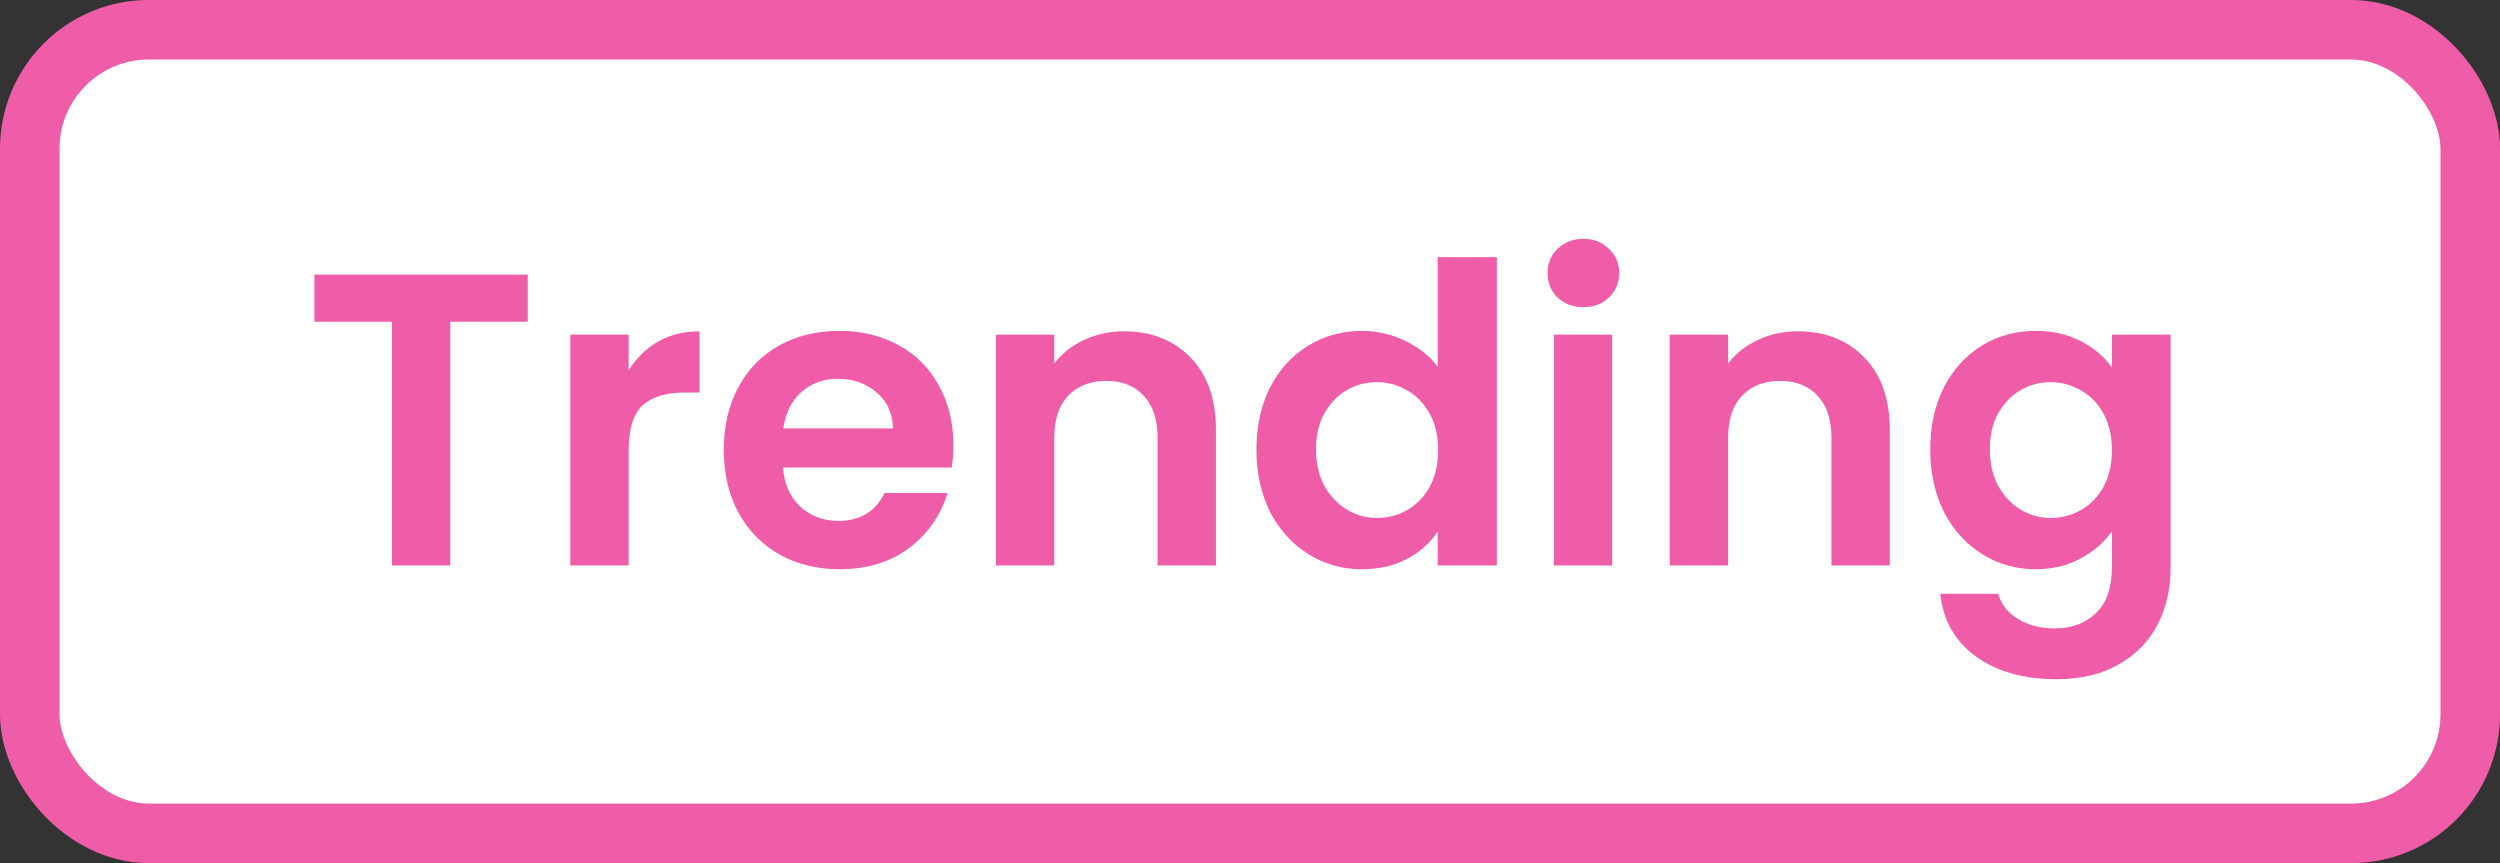
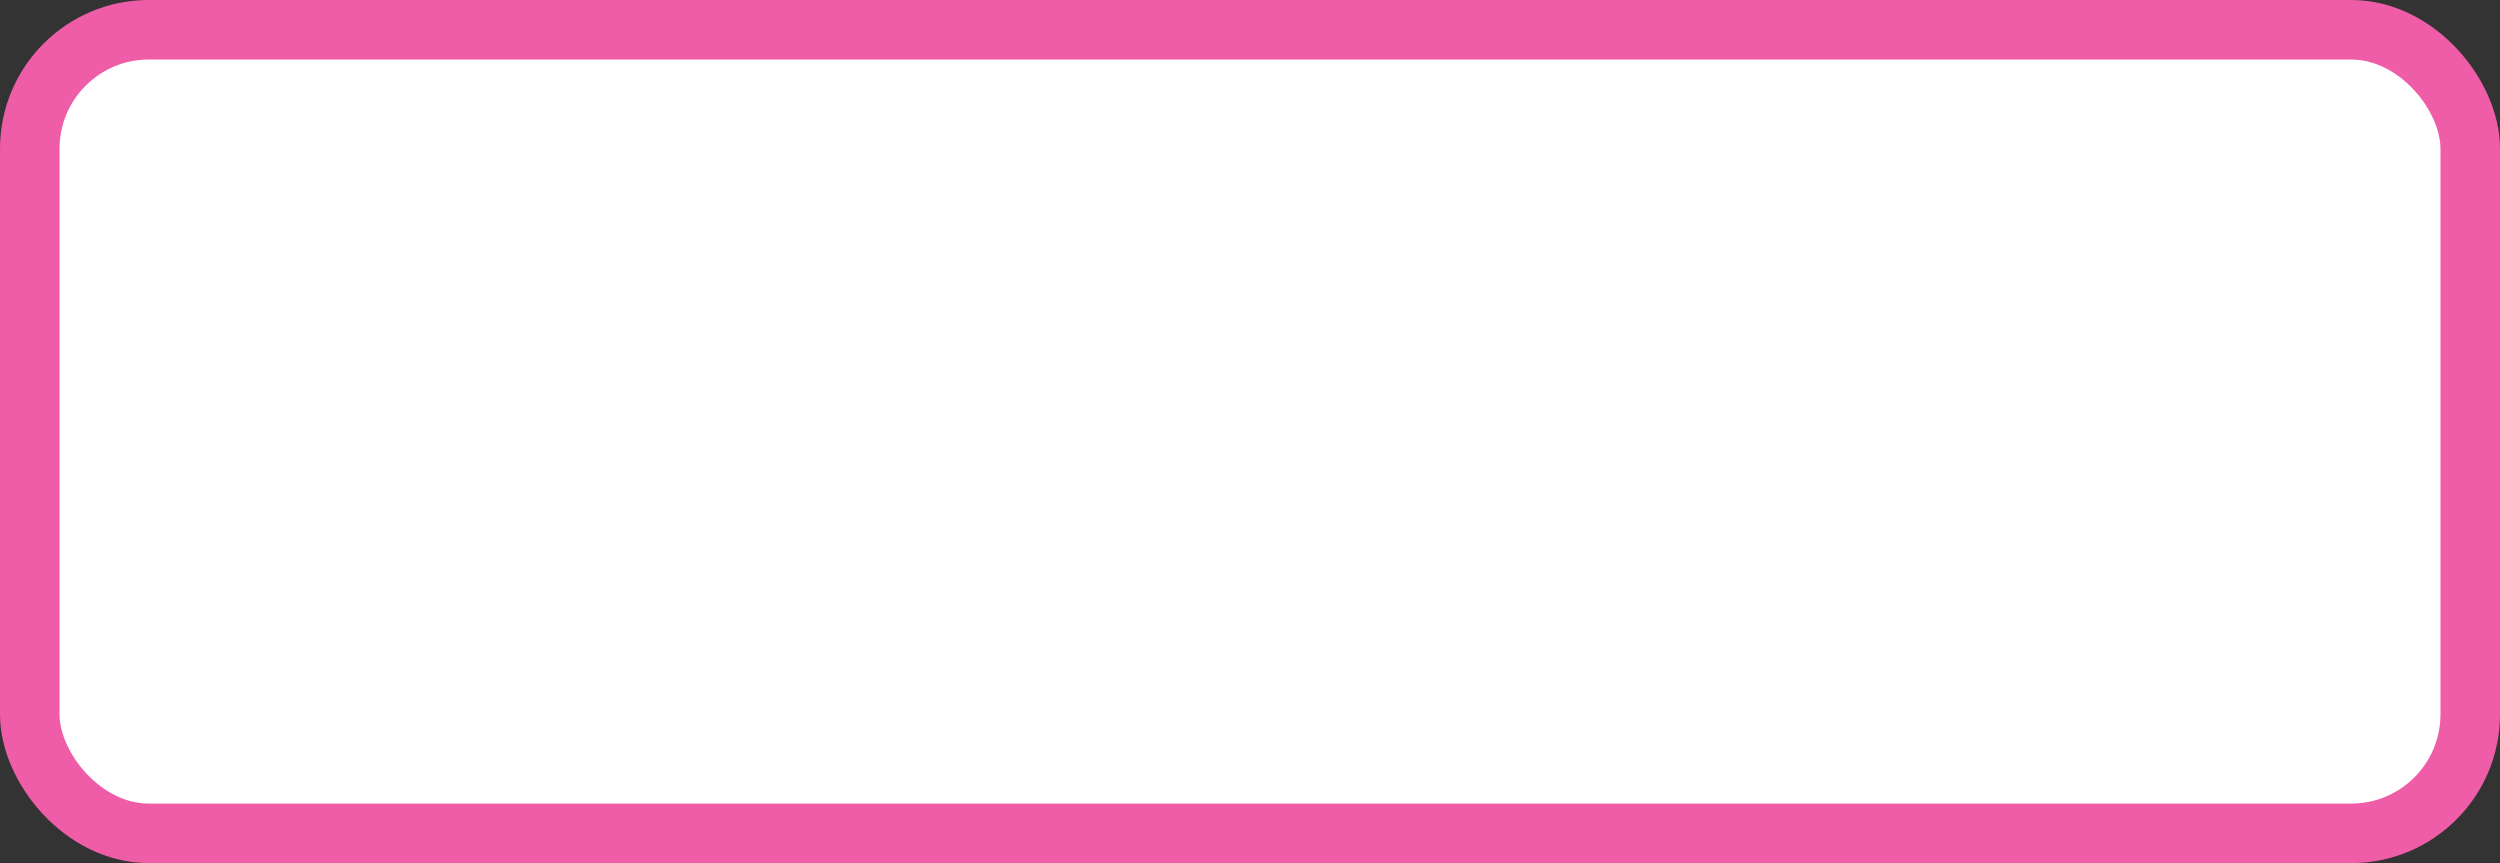
<svg xmlns="http://www.w3.org/2000/svg" fill="none" viewBox="0 0 84 29" height="29" width="84">
  <rect x="0" y="0" width="84" height="29" fill="#333333" stroke="none" />
  <g id="Trending OUTLINE">
    <rect fill="white" rx="4" height="27" width="82" y="1" x="1" />
    <rect stroke-width="2" stroke="#EF5DA8" rx="4" height="27" width="82" y="1" x="1" />
-     <path fill="#EF5DA8" d="M17.733 9.228V10.81H15.129V19H13.169V10.81H10.565V9.228H17.733ZM21.123 12.448C21.375 12.037 21.702 11.715 22.103 11.482C22.514 11.249 22.981 11.132 23.503 11.132V13.19H22.985C22.369 13.19 21.903 13.335 21.585 13.624C21.277 13.913 21.123 14.417 21.123 15.136V19H19.163V11.244H21.123V12.448ZM32.033 14.954C32.033 15.234 32.015 15.486 31.977 15.71H26.307C26.354 16.27 26.55 16.709 26.895 17.026C27.241 17.343 27.665 17.502 28.169 17.502C28.897 17.502 29.415 17.189 29.723 16.564H31.837C31.613 17.311 31.184 17.927 30.549 18.412C29.915 18.888 29.135 19.126 28.211 19.126C27.465 19.126 26.793 18.963 26.195 18.636C25.607 18.3 25.145 17.829 24.809 17.222C24.483 16.615 24.319 15.915 24.319 15.122C24.319 14.319 24.483 13.615 24.809 13.008C25.136 12.401 25.593 11.935 26.181 11.608C26.769 11.281 27.446 11.118 28.211 11.118C28.949 11.118 29.607 11.277 30.185 11.594C30.773 11.911 31.226 12.364 31.543 12.952C31.87 13.531 32.033 14.198 32.033 14.954ZM30.003 14.394C29.994 13.89 29.812 13.489 29.457 13.19C29.103 12.882 28.669 12.728 28.155 12.728C27.67 12.728 27.259 12.877 26.923 13.176C26.597 13.465 26.396 13.871 26.321 14.394H30.003ZM37.762 11.132C38.686 11.132 39.433 11.426 40.002 12.014C40.571 12.593 40.856 13.405 40.856 14.45V19H38.896V14.716C38.896 14.1 38.742 13.629 38.434 13.302C38.126 12.966 37.706 12.798 37.174 12.798C36.633 12.798 36.203 12.966 35.886 13.302C35.578 13.629 35.424 14.1 35.424 14.716V19H33.464V11.244H35.424V12.21C35.685 11.874 36.017 11.613 36.418 11.426C36.829 11.23 37.277 11.132 37.762 11.132ZM42.216 15.094C42.216 14.31 42.37 13.615 42.678 13.008C42.995 12.401 43.425 11.935 43.966 11.608C44.507 11.281 45.109 11.118 45.772 11.118C46.276 11.118 46.757 11.23 47.214 11.454C47.671 11.669 48.035 11.958 48.306 12.322V8.64H50.294V19H48.306V17.852C48.063 18.235 47.723 18.543 47.284 18.776C46.845 19.009 46.337 19.126 45.758 19.126C45.105 19.126 44.507 18.958 43.966 18.622C43.425 18.286 42.995 17.815 42.678 17.208C42.37 16.592 42.216 15.887 42.216 15.094ZM48.32 15.122C48.32 14.646 48.227 14.24 48.04 13.904C47.853 13.559 47.601 13.297 47.284 13.12C46.967 12.933 46.626 12.84 46.262 12.84C45.898 12.84 45.562 12.929 45.254 13.106C44.946 13.283 44.694 13.545 44.498 13.89C44.311 14.226 44.218 14.627 44.218 15.094C44.218 15.561 44.311 15.971 44.498 16.326C44.694 16.671 44.946 16.937 45.254 17.124C45.571 17.311 45.907 17.404 46.262 17.404C46.626 17.404 46.967 17.315 47.284 17.138C47.601 16.951 47.853 16.69 48.04 16.354C48.227 16.009 48.32 15.598 48.32 15.122ZM53.202 10.32C52.857 10.32 52.568 10.213 52.334 9.998C52.11 9.774 51.998 9.499 51.998 9.172C51.998 8.845 52.11 8.575 52.334 8.36C52.568 8.136 52.857 8.024 53.202 8.024C53.547 8.024 53.832 8.136 54.056 8.36C54.289 8.575 54.406 8.845 54.406 9.172C54.406 9.499 54.289 9.774 54.056 9.998C53.832 10.213 53.547 10.32 53.202 10.32ZM54.168 11.244V19H52.208V11.244H54.168ZM60.403 11.132C61.327 11.132 62.073 11.426 62.643 12.014C63.212 12.593 63.497 13.405 63.497 14.45V19H61.537V14.716C61.537 14.1 61.383 13.629 61.075 13.302C60.767 12.966 60.347 12.798 59.815 12.798C59.273 12.798 58.844 12.966 58.527 13.302C58.219 13.629 58.065 14.1 58.065 14.716V19H56.105V11.244H58.065V12.21C58.326 11.874 58.657 11.613 59.059 11.426C59.469 11.23 59.917 11.132 60.403 11.132ZM68.398 11.118C68.977 11.118 69.486 11.235 69.924 11.468C70.363 11.692 70.709 11.986 70.96 12.35V11.244H72.934V19.056C72.934 19.775 72.79 20.414 72.501 20.974C72.211 21.543 71.777 21.991 71.198 22.318C70.62 22.654 69.92 22.822 69.099 22.822C67.997 22.822 67.092 22.565 66.382 22.052C65.683 21.539 65.286 20.839 65.192 19.952H67.138C67.241 20.307 67.46 20.587 67.796 20.792C68.142 21.007 68.557 21.114 69.043 21.114C69.612 21.114 70.074 20.941 70.428 20.596C70.783 20.26 70.96 19.747 70.96 19.056V17.852C70.709 18.216 70.359 18.519 69.91 18.762C69.472 19.005 68.968 19.126 68.398 19.126C67.745 19.126 67.148 18.958 66.606 18.622C66.065 18.286 65.636 17.815 65.319 17.208C65.01 16.592 64.856 15.887 64.856 15.094C64.856 14.31 65.01 13.615 65.319 13.008C65.636 12.401 66.061 11.935 66.593 11.608C67.134 11.281 67.736 11.118 68.398 11.118ZM70.96 15.122C70.96 14.646 70.867 14.24 70.68 13.904C70.494 13.559 70.242 13.297 69.924 13.12C69.607 12.933 69.266 12.84 68.903 12.84C68.538 12.84 68.203 12.929 67.894 13.106C67.587 13.283 67.335 13.545 67.138 13.89C66.952 14.226 66.859 14.627 66.859 15.094C66.859 15.561 66.952 15.971 67.138 16.326C67.335 16.671 67.587 16.937 67.894 17.124C68.212 17.311 68.548 17.404 68.903 17.404C69.266 17.404 69.607 17.315 69.924 17.138C70.242 16.951 70.494 16.69 70.68 16.354C70.867 16.009 70.96 15.598 70.96 15.122Z" id="Trending" />
  </g>
</svg>